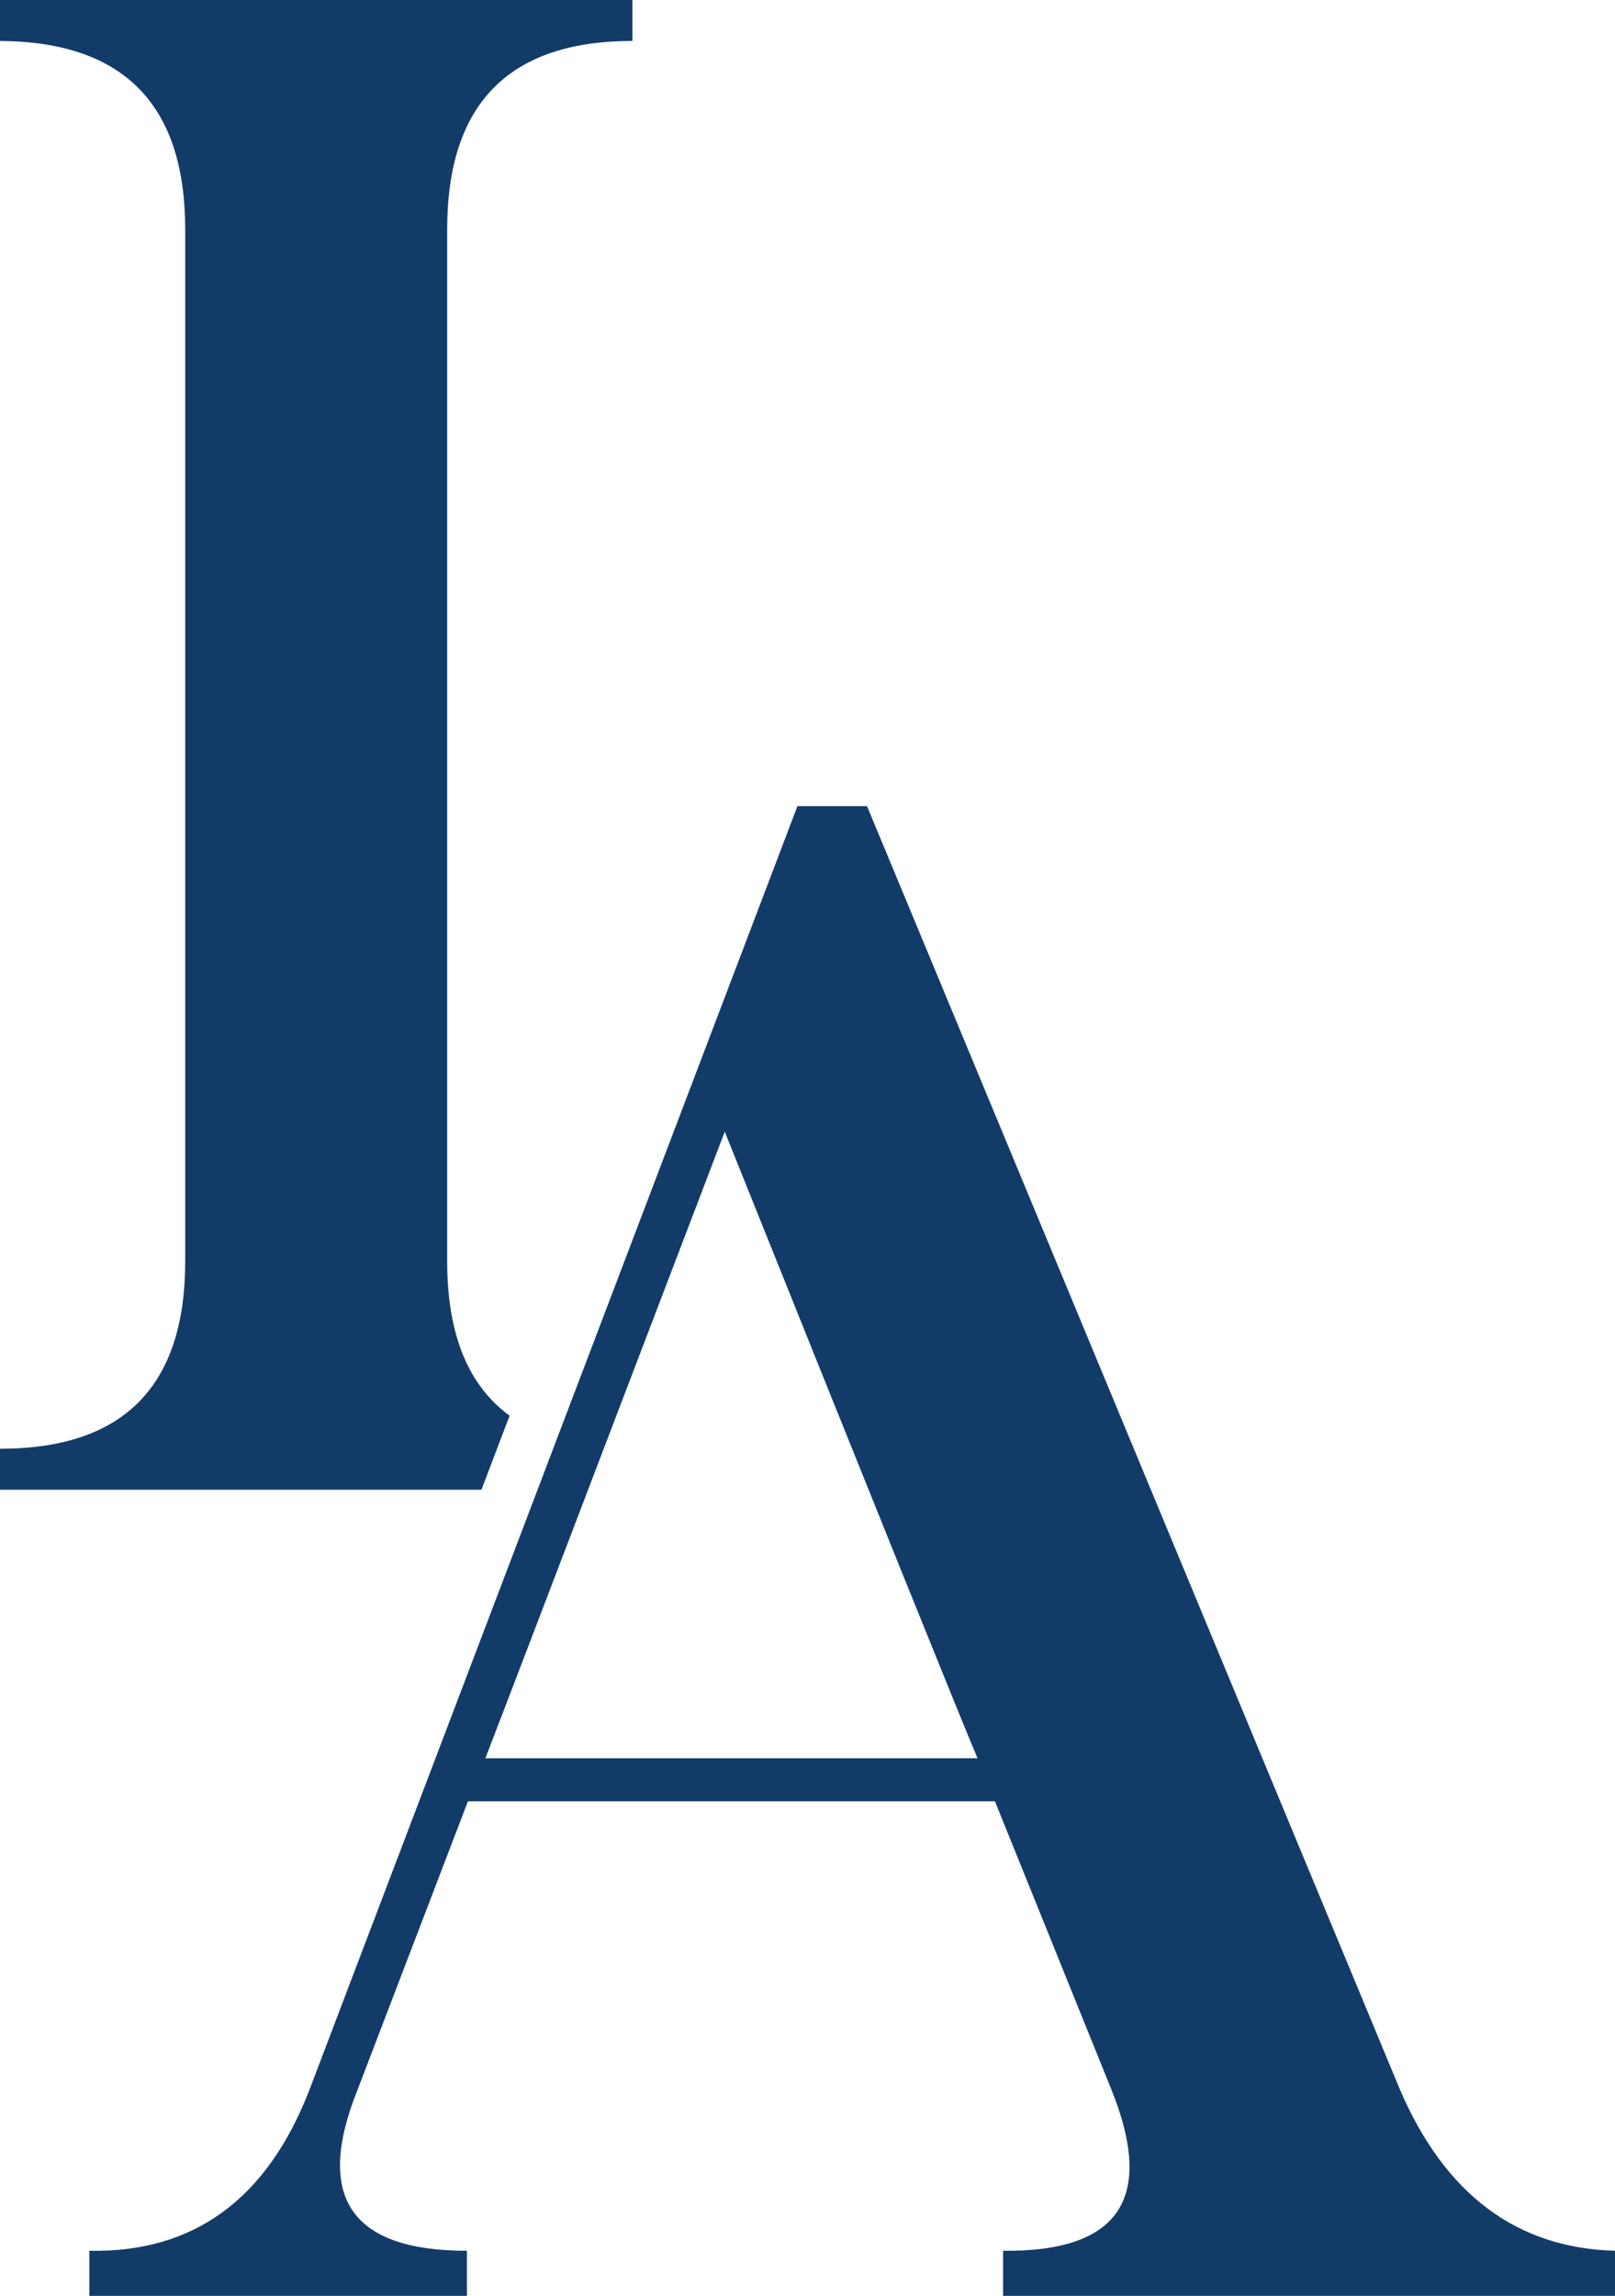
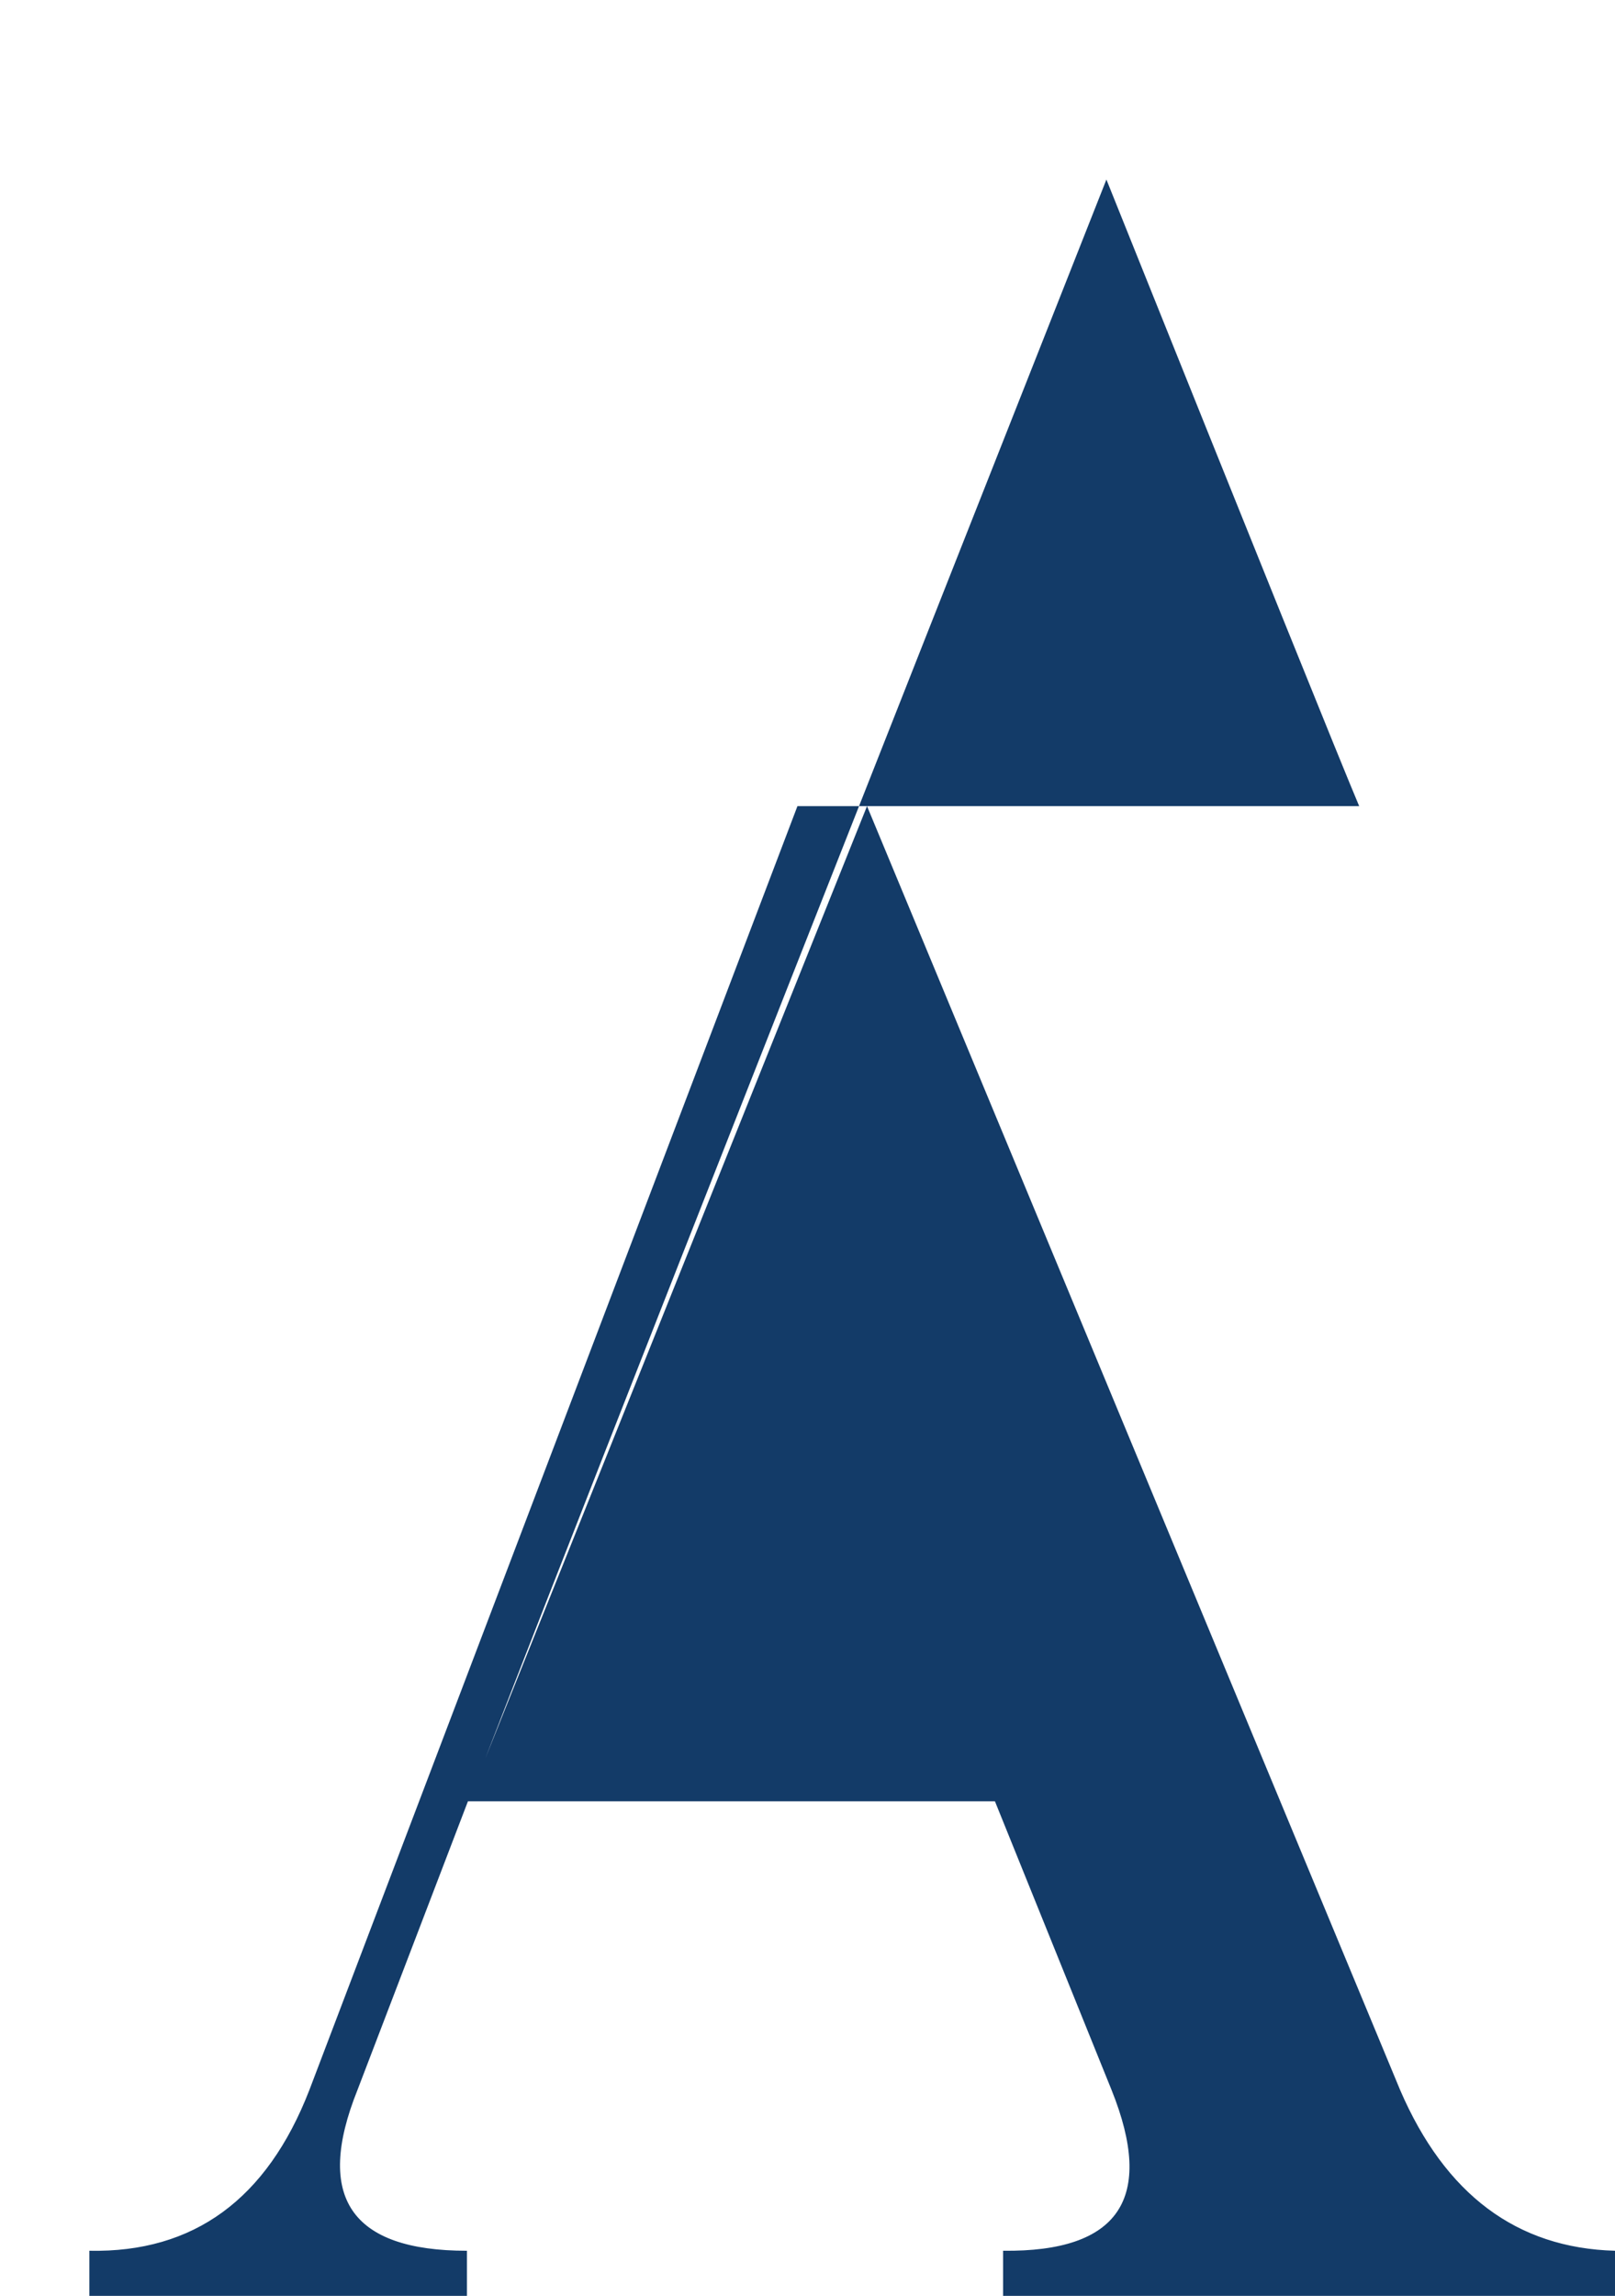
<svg xmlns="http://www.w3.org/2000/svg" version="1.1" id="Ebene_1" x="0px" y="0px" width="151.493px" height="215.229px" viewBox="0 0 151.493 215.229" enable-background="new 0 0 151.493 215.229" xml:space="preserve">
  <g>
-     <path fill="#133B68" d="M47.801,132.719c-3.903-2.852-5.854-7.668-5.854-14.467V21.5c0-11.77,5.789-17.661,17.373-17.661V0H0v3.839   C11.581,3.903,17.373,9.791,17.373,21.5v96.752c0,11.71-5.792,17.564-17.373,17.564v3.842h45.163L47.801,132.719z" />
    <g>
-       <path fill="#133B68" d="M81.33,75.572l50.008,120.361c4.225,9.789,10.939,14.816,20.155,15.067v4.228h-57.4v-4.228    c10.882,0.128,14.27-4.894,10.178-15.067l-10.942-27.067H43.894L33.53,195.934c-4.032,10.049-0.612,15.067,10.269,15.067v4.228    H8.382v-4.228c9.792,0.194,16.666-4.83,20.637-15.067L74.803,75.572H81.33z M45.529,164.833h46.166    c-1.73-4.092-9.631-23.674-23.711-58.741C54.037,142.629,46.55,162.212,45.529,164.833z" />
+       <path fill="#133B68" d="M81.33,75.572l50.008,120.361c4.225,9.789,10.939,14.816,20.155,15.067v4.228h-57.4v-4.228    c10.882,0.128,14.27-4.894,10.178-15.067l-10.942-27.067H43.894L33.53,195.934c-4.032,10.049-0.612,15.067,10.269,15.067v4.228    H8.382v-4.228c9.792,0.194,16.666-4.83,20.637-15.067L74.803,75.572H81.33z h46.166    c-1.73-4.092-9.631-23.674-23.711-58.741C54.037,142.629,46.55,162.212,45.529,164.833z" />
    </g>
  </g>
</svg>